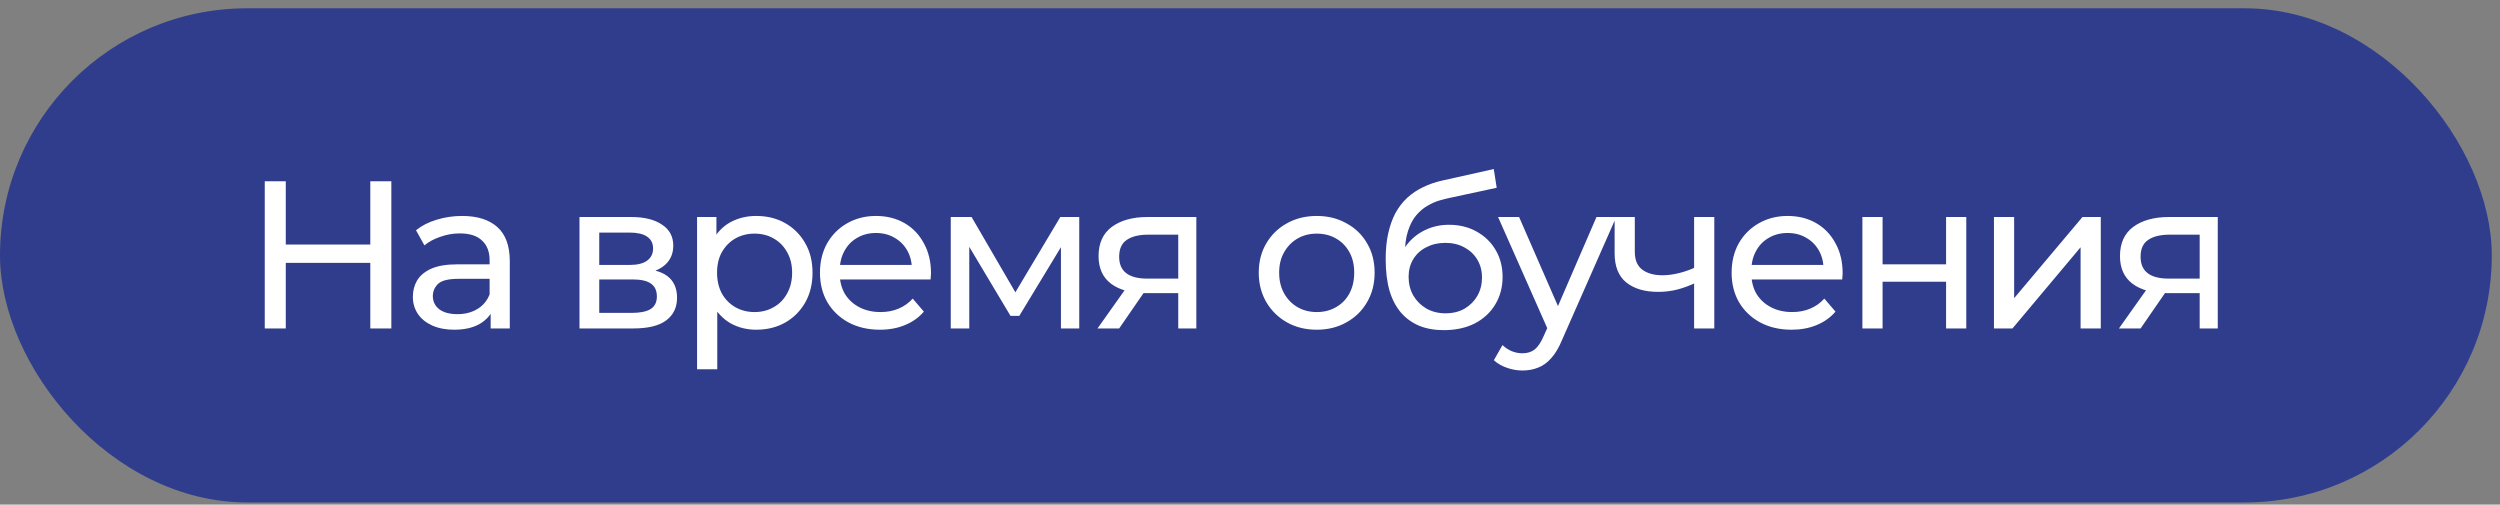
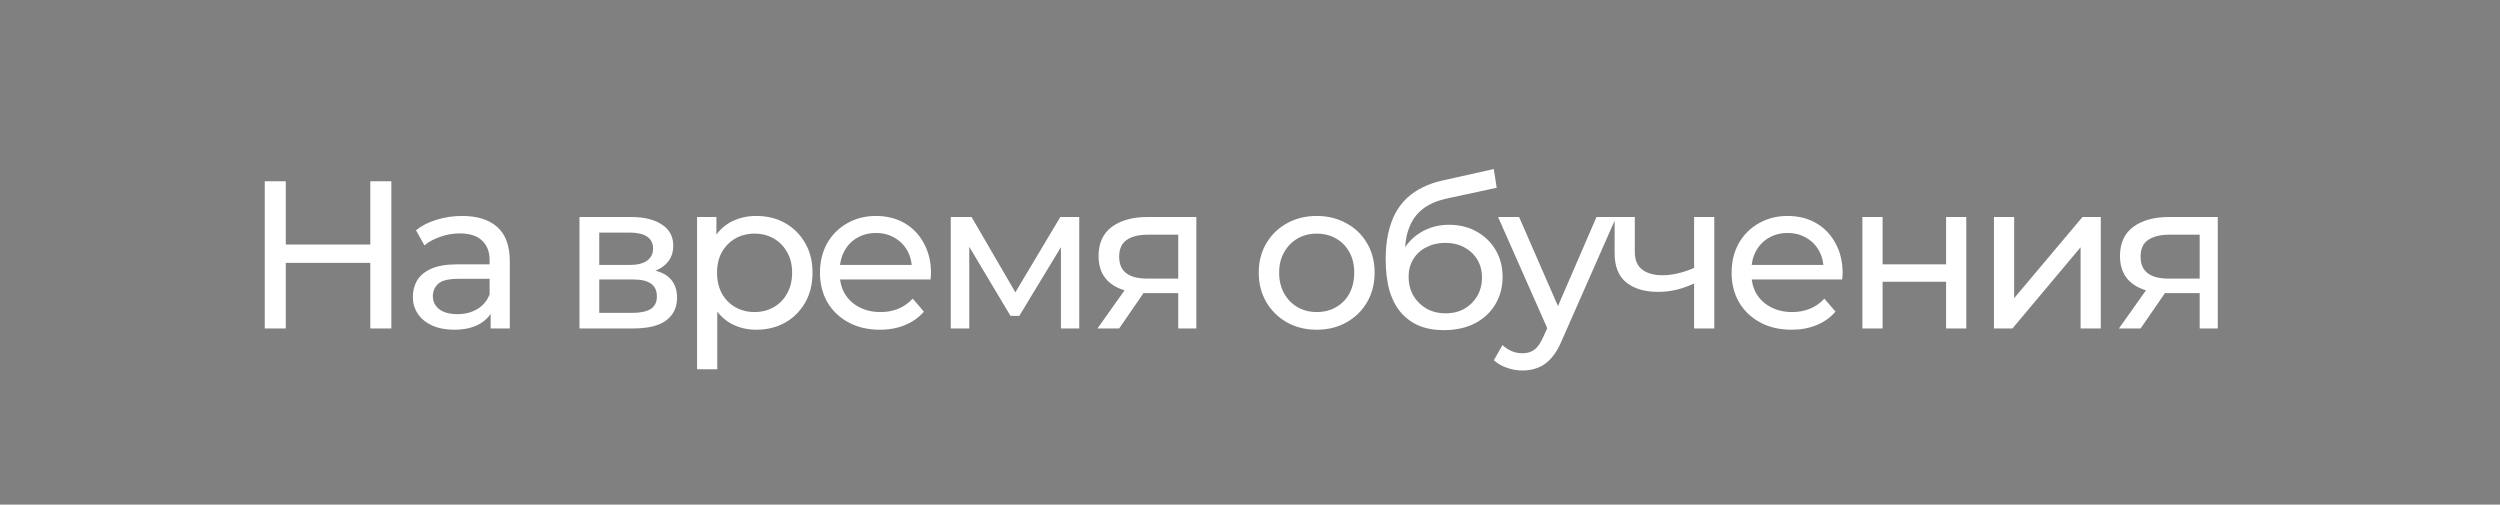
<svg xmlns="http://www.w3.org/2000/svg" width="218" height="44" viewBox="0 0 218 44" fill="none">
  <rect x="0" y="0" width="218" height="44" fill="#808080" stroke="none" />
-   <rect y="0.723" width="217.283" height="43.09" rx="21.545" fill="#303D8C" />
  <path d="M32.291 15.806H34.125V28.641H32.291V15.806ZM24.92 28.641H23.087V15.806H24.92V28.641ZM32.456 22.92H24.737V21.325H32.456V22.92ZM42.785 28.641V26.587L42.694 26.202V22.7C42.694 21.954 42.474 21.38 42.033 20.977C41.606 20.561 40.958 20.353 40.09 20.353C39.515 20.353 38.953 20.451 38.403 20.647C37.853 20.83 37.388 21.081 37.009 21.398L36.276 20.078C36.777 19.675 37.376 19.369 38.073 19.161C38.782 18.941 39.521 18.831 40.292 18.831C41.624 18.831 42.651 19.155 43.372 19.803C44.093 20.451 44.454 21.441 44.454 22.773V28.641H42.785ZM39.595 28.751C38.874 28.751 38.238 28.629 37.688 28.384C37.15 28.14 36.734 27.804 36.441 27.376C36.148 26.936 36.001 26.441 36.001 25.891C36.001 25.365 36.123 24.888 36.368 24.46C36.624 24.033 37.034 23.69 37.596 23.434C38.171 23.177 38.941 23.049 39.907 23.049H42.987V24.314H39.98C39.1 24.314 38.507 24.46 38.201 24.754C37.896 25.047 37.743 25.402 37.743 25.817C37.743 26.294 37.932 26.679 38.311 26.973C38.69 27.254 39.216 27.394 39.888 27.394C40.548 27.394 41.123 27.248 41.612 26.954C42.113 26.661 42.474 26.233 42.694 25.671L43.042 26.881C42.81 27.455 42.4 27.914 41.813 28.256C41.227 28.586 40.487 28.751 39.595 28.751ZM50.531 28.641V18.923H55.041C56.178 18.923 57.071 19.143 57.719 19.583C58.379 20.011 58.709 20.622 58.709 21.417C58.709 22.211 58.397 22.829 57.774 23.269C57.162 23.697 56.349 23.91 55.335 23.91L55.61 23.434C56.771 23.434 57.633 23.648 58.195 24.075C58.758 24.503 59.039 25.133 59.039 25.964C59.039 26.808 58.721 27.468 58.085 27.944C57.462 28.409 56.502 28.641 55.207 28.641H50.531ZM52.254 27.284H55.078C55.812 27.284 56.362 27.174 56.728 26.954C57.095 26.722 57.279 26.355 57.279 25.854C57.279 25.341 57.107 24.968 56.765 24.735C56.435 24.491 55.91 24.369 55.188 24.369H52.254V27.284ZM52.254 23.104H54.895C55.567 23.104 56.075 22.981 56.417 22.737C56.771 22.48 56.949 22.126 56.949 21.673C56.949 21.209 56.771 20.86 56.417 20.628C56.075 20.396 55.567 20.28 54.895 20.28H52.254V23.104ZM65.938 28.751C65.131 28.751 64.392 28.568 63.719 28.201C63.059 27.822 62.527 27.266 62.124 26.532C61.733 25.799 61.537 24.882 61.537 23.782C61.537 22.682 61.727 21.765 62.106 21.032C62.497 20.298 63.023 19.748 63.683 19.381C64.355 19.015 65.107 18.831 65.938 18.831C66.891 18.831 67.735 19.039 68.468 19.455C69.202 19.87 69.782 20.451 70.21 21.197C70.638 21.93 70.852 22.792 70.852 23.782C70.852 24.772 70.638 25.64 70.21 26.386C69.782 27.131 69.202 27.712 68.468 28.128C67.735 28.543 66.891 28.751 65.938 28.751ZM60.785 32.198V18.923H62.472V21.545L62.362 23.8L62.546 26.056V32.198H60.785ZM65.791 27.211C66.415 27.211 66.971 27.07 67.46 26.789C67.961 26.508 68.352 26.111 68.633 25.597C68.927 25.072 69.073 24.467 69.073 23.782C69.073 23.085 68.927 22.486 68.633 21.985C68.352 21.472 67.961 21.074 67.46 20.793C66.971 20.512 66.415 20.372 65.791 20.372C65.18 20.372 64.624 20.512 64.123 20.793C63.634 21.074 63.242 21.472 62.949 21.985C62.668 22.486 62.527 23.085 62.527 23.782C62.527 24.467 62.668 25.072 62.949 25.597C63.242 26.111 63.634 26.508 64.123 26.789C64.624 27.07 65.18 27.211 65.791 27.211ZM76.728 28.751C75.689 28.751 74.772 28.537 73.978 28.109C73.196 27.681 72.584 27.095 72.144 26.349C71.716 25.603 71.502 24.748 71.502 23.782C71.502 22.816 71.71 21.961 72.126 21.215C72.554 20.469 73.134 19.889 73.868 19.473C74.614 19.045 75.451 18.831 76.38 18.831C77.321 18.831 78.152 19.039 78.874 19.455C79.595 19.87 80.157 20.457 80.561 21.215C80.976 21.961 81.184 22.835 81.184 23.837C81.184 23.91 81.178 23.996 81.166 24.094C81.166 24.192 81.159 24.283 81.147 24.369H72.878V23.104H80.231L79.515 23.544C79.528 22.92 79.399 22.364 79.13 21.875C78.861 21.386 78.489 21.007 78.012 20.738C77.547 20.457 77.003 20.317 76.38 20.317C75.769 20.317 75.225 20.457 74.748 20.738C74.271 21.007 73.898 21.392 73.629 21.893C73.361 22.382 73.226 22.945 73.226 23.58V23.874C73.226 24.522 73.373 25.102 73.666 25.616C73.972 26.117 74.394 26.508 74.931 26.789C75.469 27.07 76.087 27.211 76.783 27.211C77.358 27.211 77.877 27.113 78.342 26.918C78.819 26.722 79.234 26.429 79.589 26.037L80.561 27.174C80.121 27.688 79.57 28.079 78.91 28.348C78.262 28.617 77.535 28.751 76.728 28.751ZM82.906 28.641V18.923H84.722L88.902 26.111H88.169L92.459 18.923H94.11V28.641H92.514V20.903L92.808 21.068L88.884 27.541H88.114L84.171 20.94L84.52 20.867V28.641H82.906ZM102.743 28.641V25.231L103.018 25.561H99.919C98.624 25.561 97.609 25.286 96.876 24.735C96.154 24.185 95.794 23.385 95.794 22.334C95.794 21.209 96.179 20.359 96.949 19.785C97.731 19.21 98.77 18.923 100.066 18.923H104.32V28.641H102.743ZM95.702 28.641L98.343 24.919H100.158L97.591 28.641H95.702ZM102.743 24.68V19.968L103.018 20.463H100.121C99.314 20.463 98.691 20.616 98.251 20.922C97.811 21.215 97.591 21.704 97.591 22.389C97.591 23.66 98.41 24.295 100.048 24.295H103.018L102.743 24.68ZM114.824 28.751C113.846 28.751 112.978 28.537 112.22 28.109C111.463 27.681 110.864 27.095 110.424 26.349C109.983 25.591 109.763 24.735 109.763 23.782C109.763 22.816 109.983 21.961 110.424 21.215C110.864 20.469 111.463 19.889 112.22 19.473C112.978 19.045 113.846 18.831 114.824 18.831C115.79 18.831 116.652 19.045 117.41 19.473C118.18 19.889 118.779 20.469 119.207 21.215C119.647 21.948 119.867 22.804 119.867 23.782C119.867 24.748 119.647 25.603 119.207 26.349C118.779 27.095 118.18 27.681 117.41 28.109C116.652 28.537 115.79 28.751 114.824 28.751ZM114.824 27.211C115.448 27.211 116.004 27.07 116.493 26.789C116.994 26.508 117.385 26.111 117.666 25.597C117.947 25.072 118.088 24.467 118.088 23.782C118.088 23.085 117.947 22.486 117.666 21.985C117.385 21.472 116.994 21.074 116.493 20.793C116.004 20.512 115.448 20.372 114.824 20.372C114.201 20.372 113.645 20.512 113.156 20.793C112.667 21.074 112.275 21.472 111.982 21.985C111.689 22.486 111.542 23.085 111.542 23.782C111.542 24.467 111.689 25.072 111.982 25.597C112.275 26.111 112.667 26.508 113.156 26.789C113.645 27.07 114.201 27.211 114.824 27.211ZM125.892 28.788C125.086 28.788 124.37 28.659 123.747 28.403C123.136 28.146 122.61 27.767 122.17 27.266C121.73 26.753 121.394 26.111 121.162 25.341C120.942 24.558 120.832 23.642 120.832 22.59C120.832 21.759 120.905 21.013 121.052 20.353C121.198 19.693 121.406 19.106 121.675 18.593C121.956 18.079 122.298 17.633 122.702 17.254C123.117 16.875 123.582 16.564 124.095 16.319C124.621 16.062 125.196 15.867 125.819 15.732L130.256 14.742L130.513 16.374L126.424 17.254C126.18 17.303 125.886 17.377 125.544 17.474C125.202 17.572 124.853 17.725 124.499 17.933C124.144 18.128 123.814 18.403 123.509 18.758C123.203 19.112 122.959 19.577 122.775 20.151C122.592 20.714 122.5 21.411 122.5 22.242C122.5 22.474 122.506 22.651 122.519 22.773C122.531 22.896 122.543 23.018 122.555 23.14C122.58 23.262 122.598 23.446 122.61 23.69L121.877 22.939C122.072 22.266 122.384 21.68 122.812 21.178C123.24 20.677 123.753 20.292 124.352 20.023C124.963 19.742 125.63 19.601 126.351 19.601C127.255 19.601 128.056 19.797 128.753 20.188C129.462 20.579 130.018 21.117 130.421 21.802C130.825 22.486 131.026 23.269 131.026 24.149C131.026 25.041 130.813 25.842 130.385 26.551C129.969 27.248 129.376 27.798 128.606 28.201C127.836 28.592 126.931 28.788 125.892 28.788ZM126.057 27.321C126.681 27.321 127.231 27.186 127.708 26.918C128.184 26.636 128.557 26.264 128.826 25.799C129.095 25.322 129.23 24.791 129.23 24.204C129.23 23.617 129.095 23.098 128.826 22.645C128.557 22.193 128.184 21.838 127.708 21.582C127.231 21.313 126.669 21.178 126.021 21.178C125.41 21.178 124.859 21.307 124.37 21.563C123.881 21.808 123.503 22.156 123.234 22.608C122.965 23.049 122.83 23.562 122.83 24.149C122.83 24.735 122.965 25.273 123.234 25.762C123.515 26.239 123.894 26.618 124.37 26.899C124.859 27.18 125.422 27.321 126.057 27.321ZM132.759 32.308C132.294 32.308 131.842 32.229 131.402 32.07C130.962 31.923 130.583 31.703 130.265 31.41L131.017 30.09C131.261 30.322 131.53 30.499 131.823 30.621C132.117 30.744 132.428 30.805 132.759 30.805C133.186 30.805 133.541 30.695 133.822 30.475C134.103 30.255 134.366 29.863 134.61 29.301L135.216 27.963L135.399 27.743L139.213 18.923H140.936L136.224 29.613C135.943 30.297 135.625 30.835 135.271 31.227C134.928 31.618 134.549 31.893 134.134 32.052C133.718 32.223 133.26 32.308 132.759 32.308ZM135.069 28.953L130.632 18.923H132.465L136.242 27.578L135.069 28.953ZM147.854 24.662C147.341 24.907 146.809 25.102 146.259 25.249C145.721 25.383 145.165 25.451 144.591 25.451C143.417 25.451 142.488 25.176 141.804 24.625C141.131 24.075 140.795 23.226 140.795 22.077V18.923H142.555V21.967C142.555 22.663 142.769 23.177 143.197 23.507C143.637 23.837 144.224 24.002 144.957 24.002C145.422 24.002 145.899 23.941 146.388 23.819C146.889 23.697 147.378 23.525 147.854 23.305V24.662ZM147.726 28.641V18.923H149.486V28.641H147.726ZM156.223 28.751C155.184 28.751 154.267 28.537 153.472 28.109C152.69 27.681 152.079 27.095 151.639 26.349C151.211 25.603 150.997 24.748 150.997 23.782C150.997 22.816 151.205 21.961 151.62 21.215C152.048 20.469 152.629 19.889 153.362 19.473C154.108 19.045 154.945 18.831 155.874 18.831C156.815 18.831 157.647 19.039 158.368 19.455C159.089 19.87 159.651 20.457 160.055 21.215C160.47 21.961 160.678 22.835 160.678 23.837C160.678 23.91 160.672 23.996 160.66 24.094C160.66 24.192 160.654 24.283 160.642 24.369H152.372V23.104H159.725L159.01 23.544C159.022 22.92 158.894 22.364 158.625 21.875C158.356 21.386 157.983 21.007 157.506 20.738C157.042 20.457 156.498 20.317 155.874 20.317C155.263 20.317 154.719 20.457 154.242 20.738C153.766 21.007 153.393 21.392 153.124 21.893C152.855 22.382 152.72 22.945 152.72 23.58V23.874C152.72 24.522 152.867 25.102 153.16 25.616C153.466 26.117 153.888 26.508 154.426 26.789C154.964 27.07 155.581 27.211 156.278 27.211C156.852 27.211 157.372 27.113 157.836 26.918C158.313 26.722 158.729 26.429 159.083 26.037L160.055 27.174C159.615 27.688 159.065 28.079 158.405 28.348C157.757 28.617 157.029 28.751 156.223 28.751ZM162.401 28.641V18.923H164.161V23.049H169.698V18.923H171.459V28.641H169.698V24.57H164.161V28.641H162.401ZM173.873 28.641V18.923H175.633V26.001L181.592 18.923H183.188V28.641H181.427V21.563L175.486 28.641H173.873ZM191.812 28.641V25.231L192.087 25.561H188.988C187.692 25.561 186.678 25.286 185.944 24.735C185.223 24.185 184.862 23.385 184.862 22.334C184.862 21.209 185.247 20.359 186.018 19.785C186.8 19.21 187.839 18.923 189.135 18.923H193.389V28.641H191.812ZM184.771 28.641L187.411 24.919H189.226L186.659 28.641H184.771ZM191.812 24.68V19.968L192.087 20.463H189.19C188.383 20.463 187.759 20.616 187.319 20.922C186.879 21.215 186.659 21.704 186.659 22.389C186.659 23.66 187.478 24.295 189.116 24.295H192.087L191.812 24.68Z" fill="white" />
</svg>